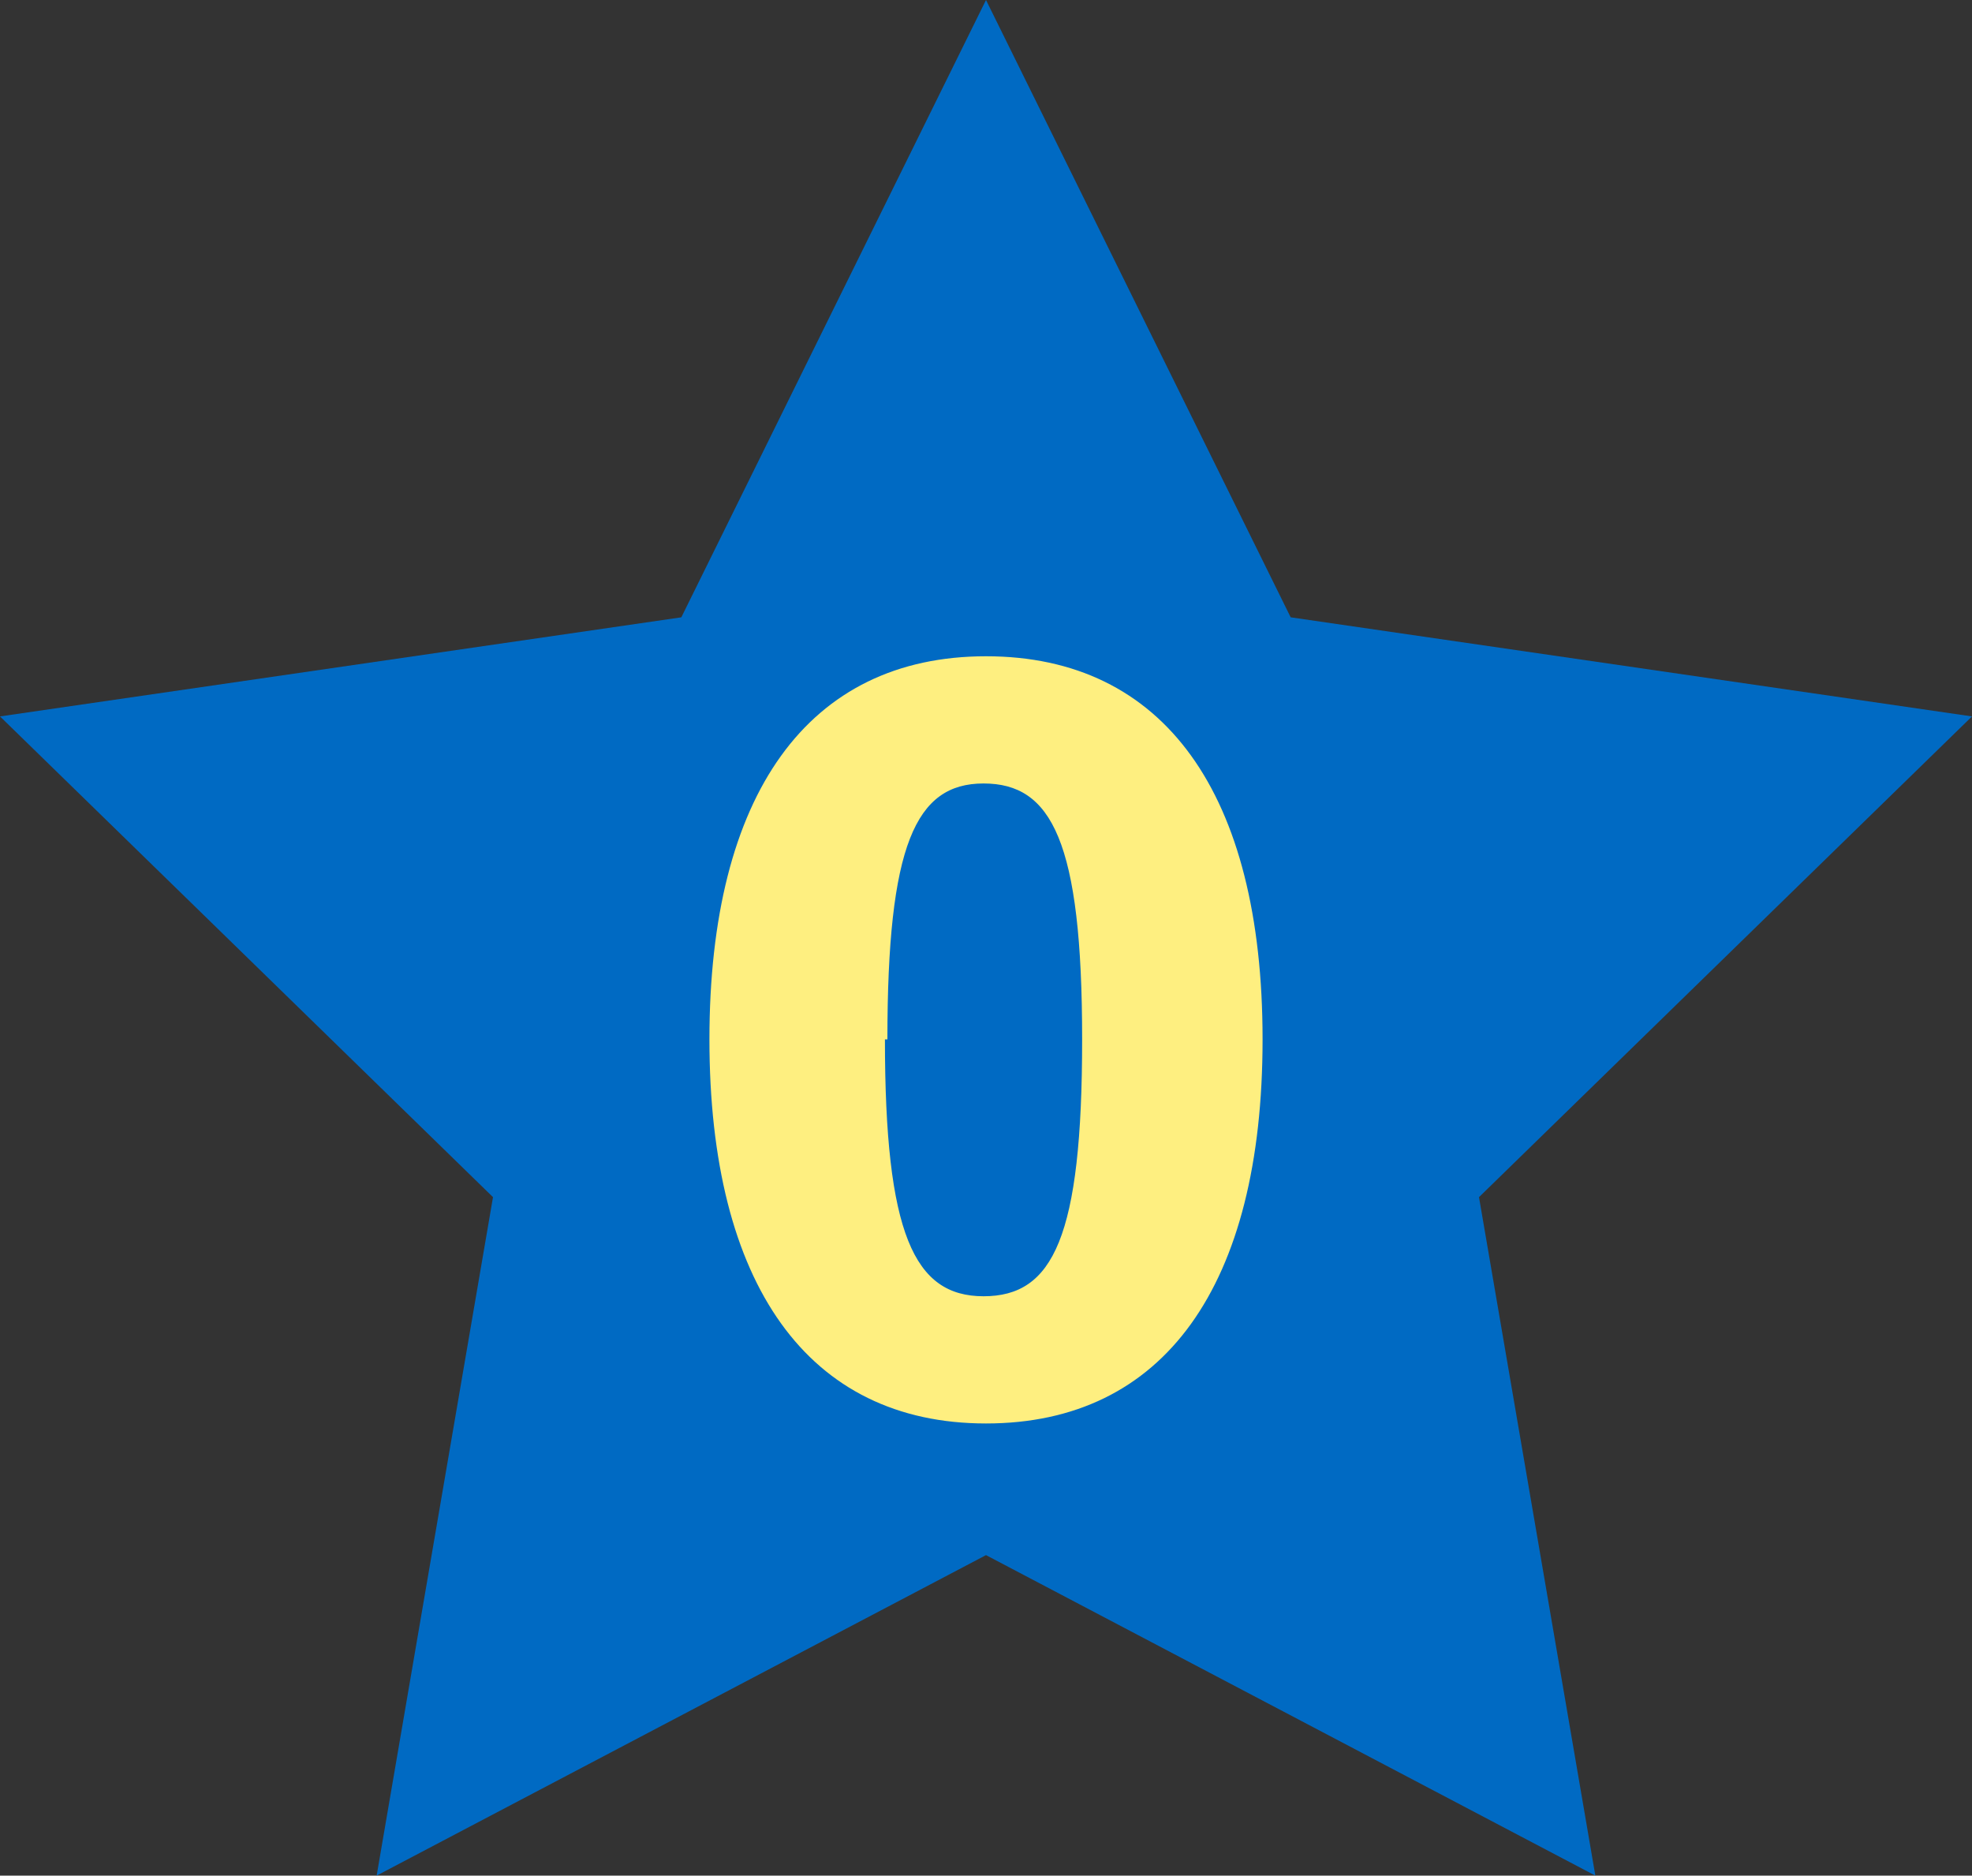
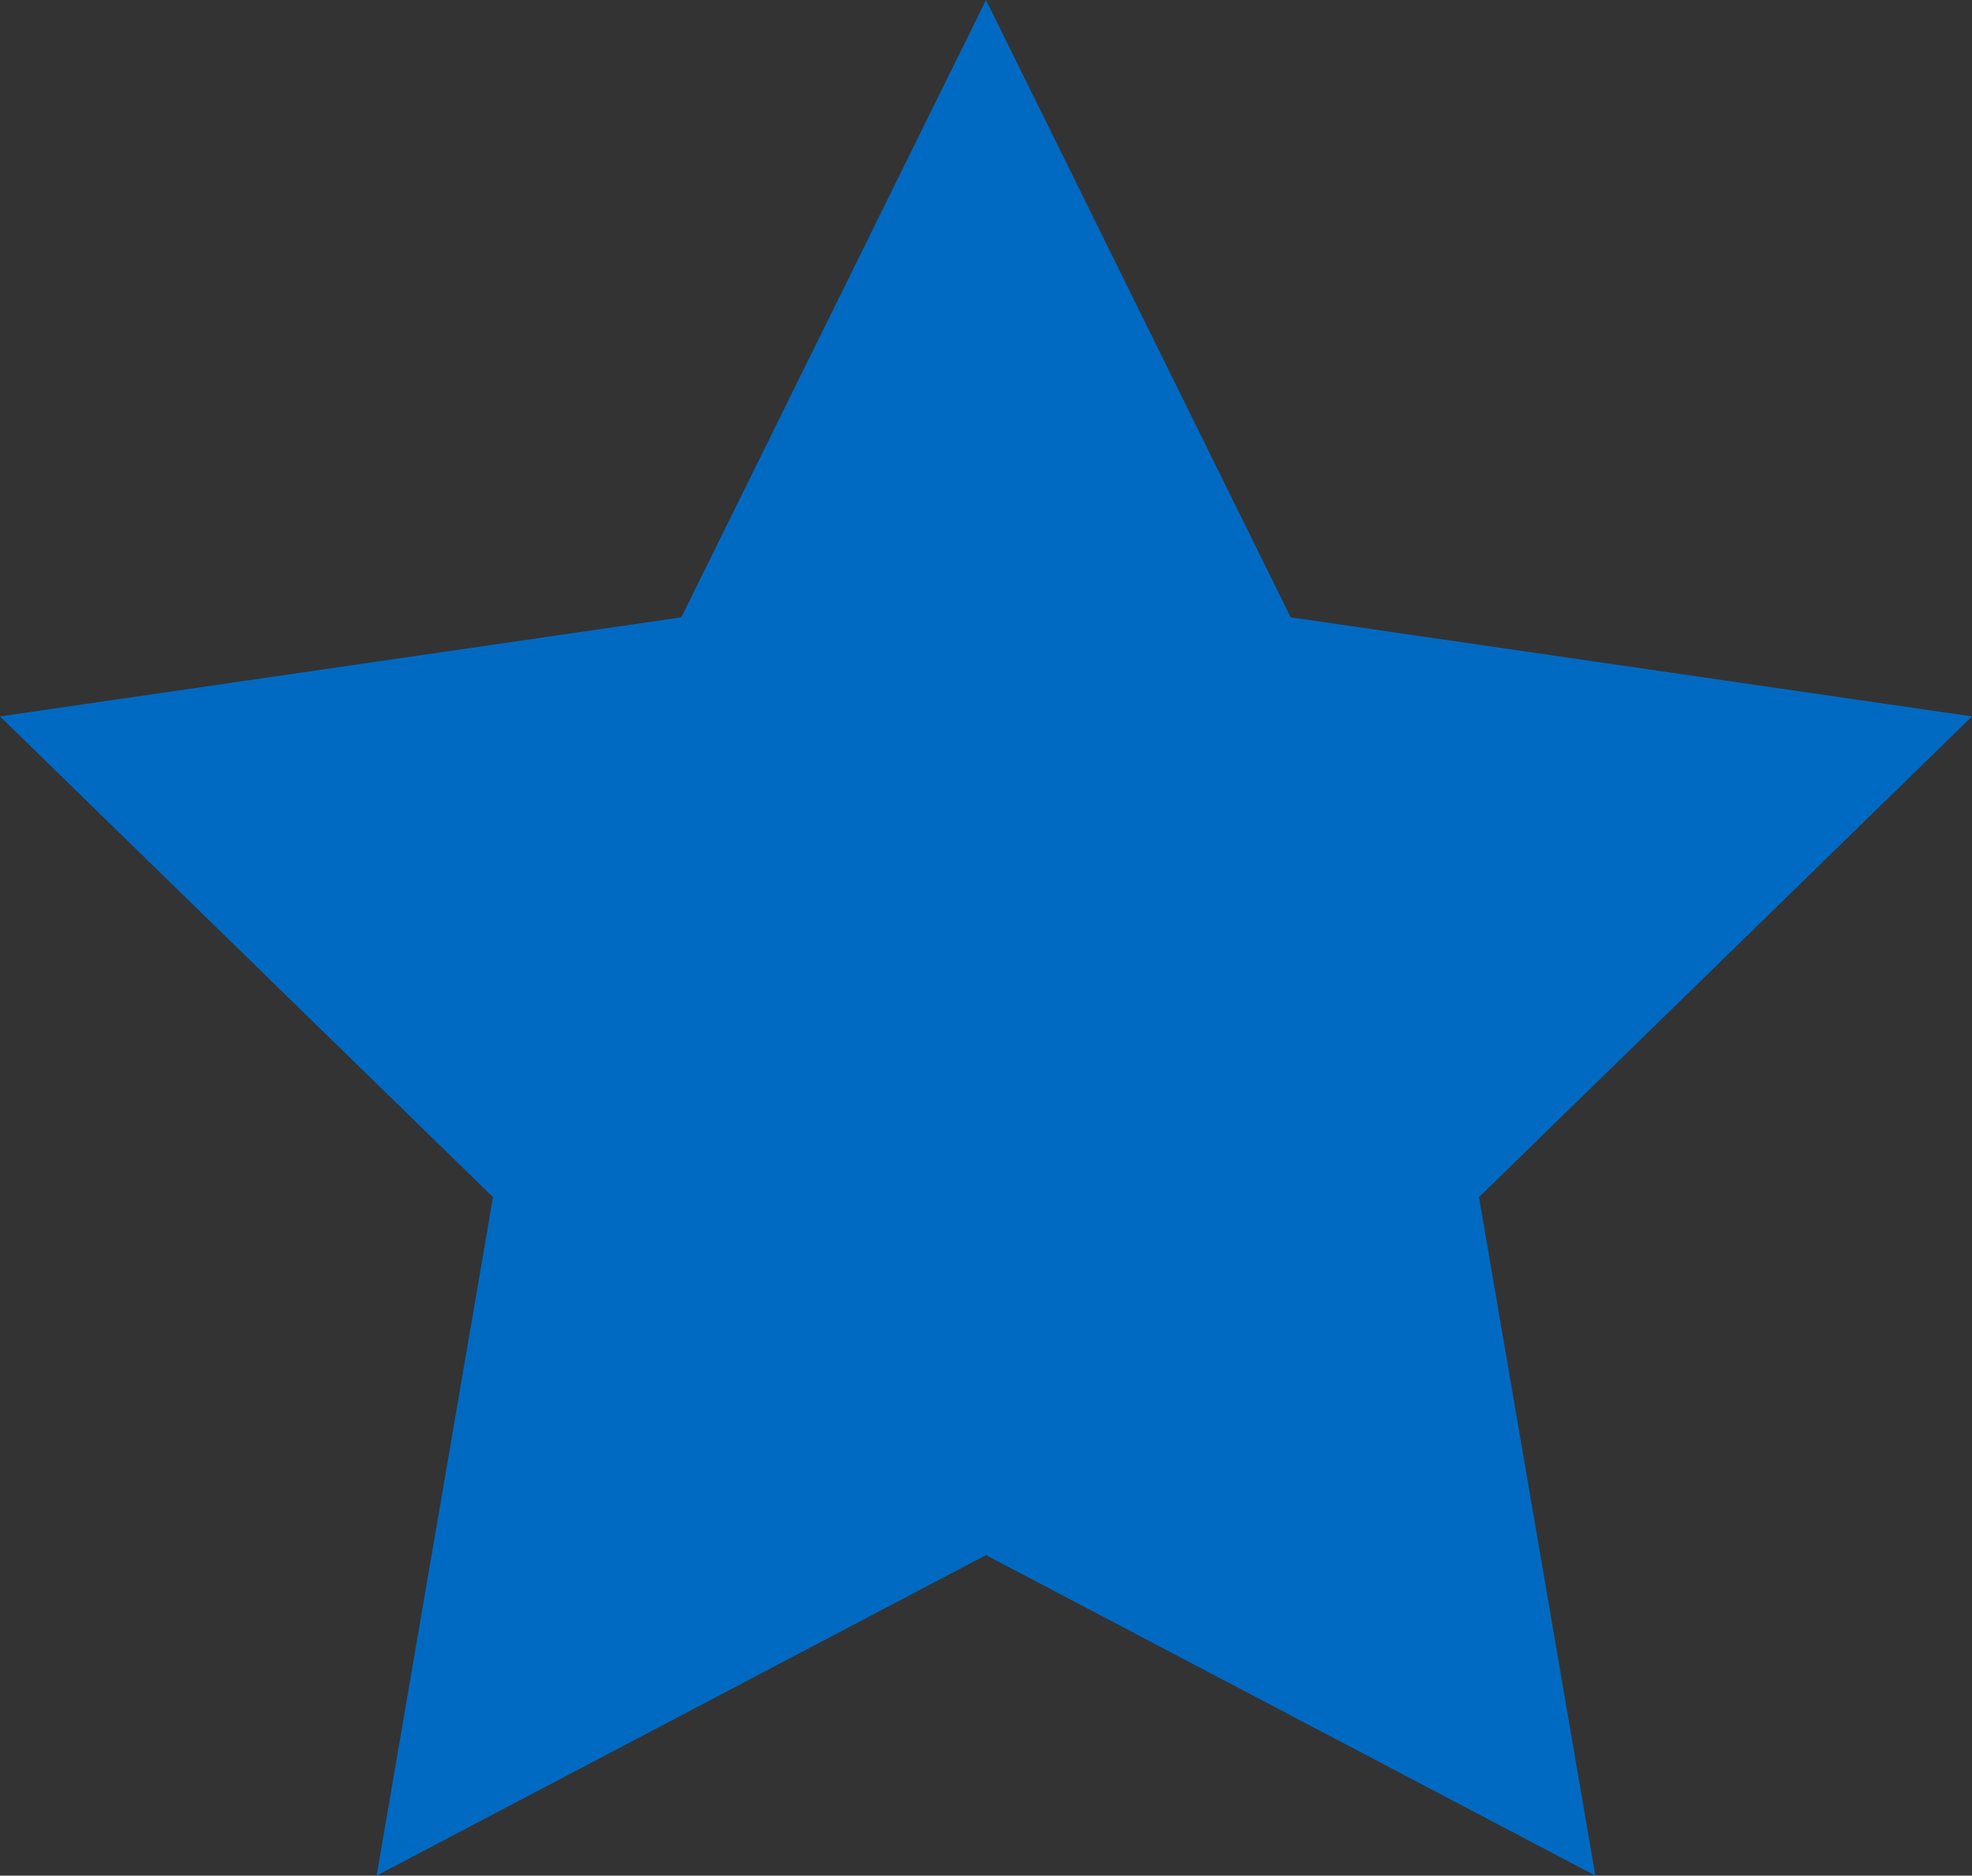
<svg xmlns="http://www.w3.org/2000/svg" viewBox="0 0 40 38.04">
  <rect x="0" y="0" width="40" height="38.04" fill="#333333" stroke="none" />
  <defs>
    <style>.cls-1{fill:#006ac3;}.cls-2{fill:#feef80;}</style>
  </defs>
  <title>star-0</title>
  <g id="Layer_2" data-name="Layer 2">
    <g id="Layer_1-2" data-name="Layer 1">
      <polygon class="cls-1" points="20 0 26.18 12.52 40 14.53 30 24.28 32.36 38.04 20 31.54 7.64 38.04 10 24.28 0 14.53 13.82 12.52 20 0" />
-       <path class="cls-2" d="M25.61,21.08c0,5-2,7.79-5.61,7.79s-5.61-2.82-5.61-7.79,2-7.77,5.61-7.77S25.61,16.09,25.61,21.08Zm-7.66,0c0,3.94.59,5.21,2,5.21s2-1.19,2-5.21-.62-5.19-2-5.19S18,17.14,18,21.08Z" />
    </g>
  </g>
</svg>